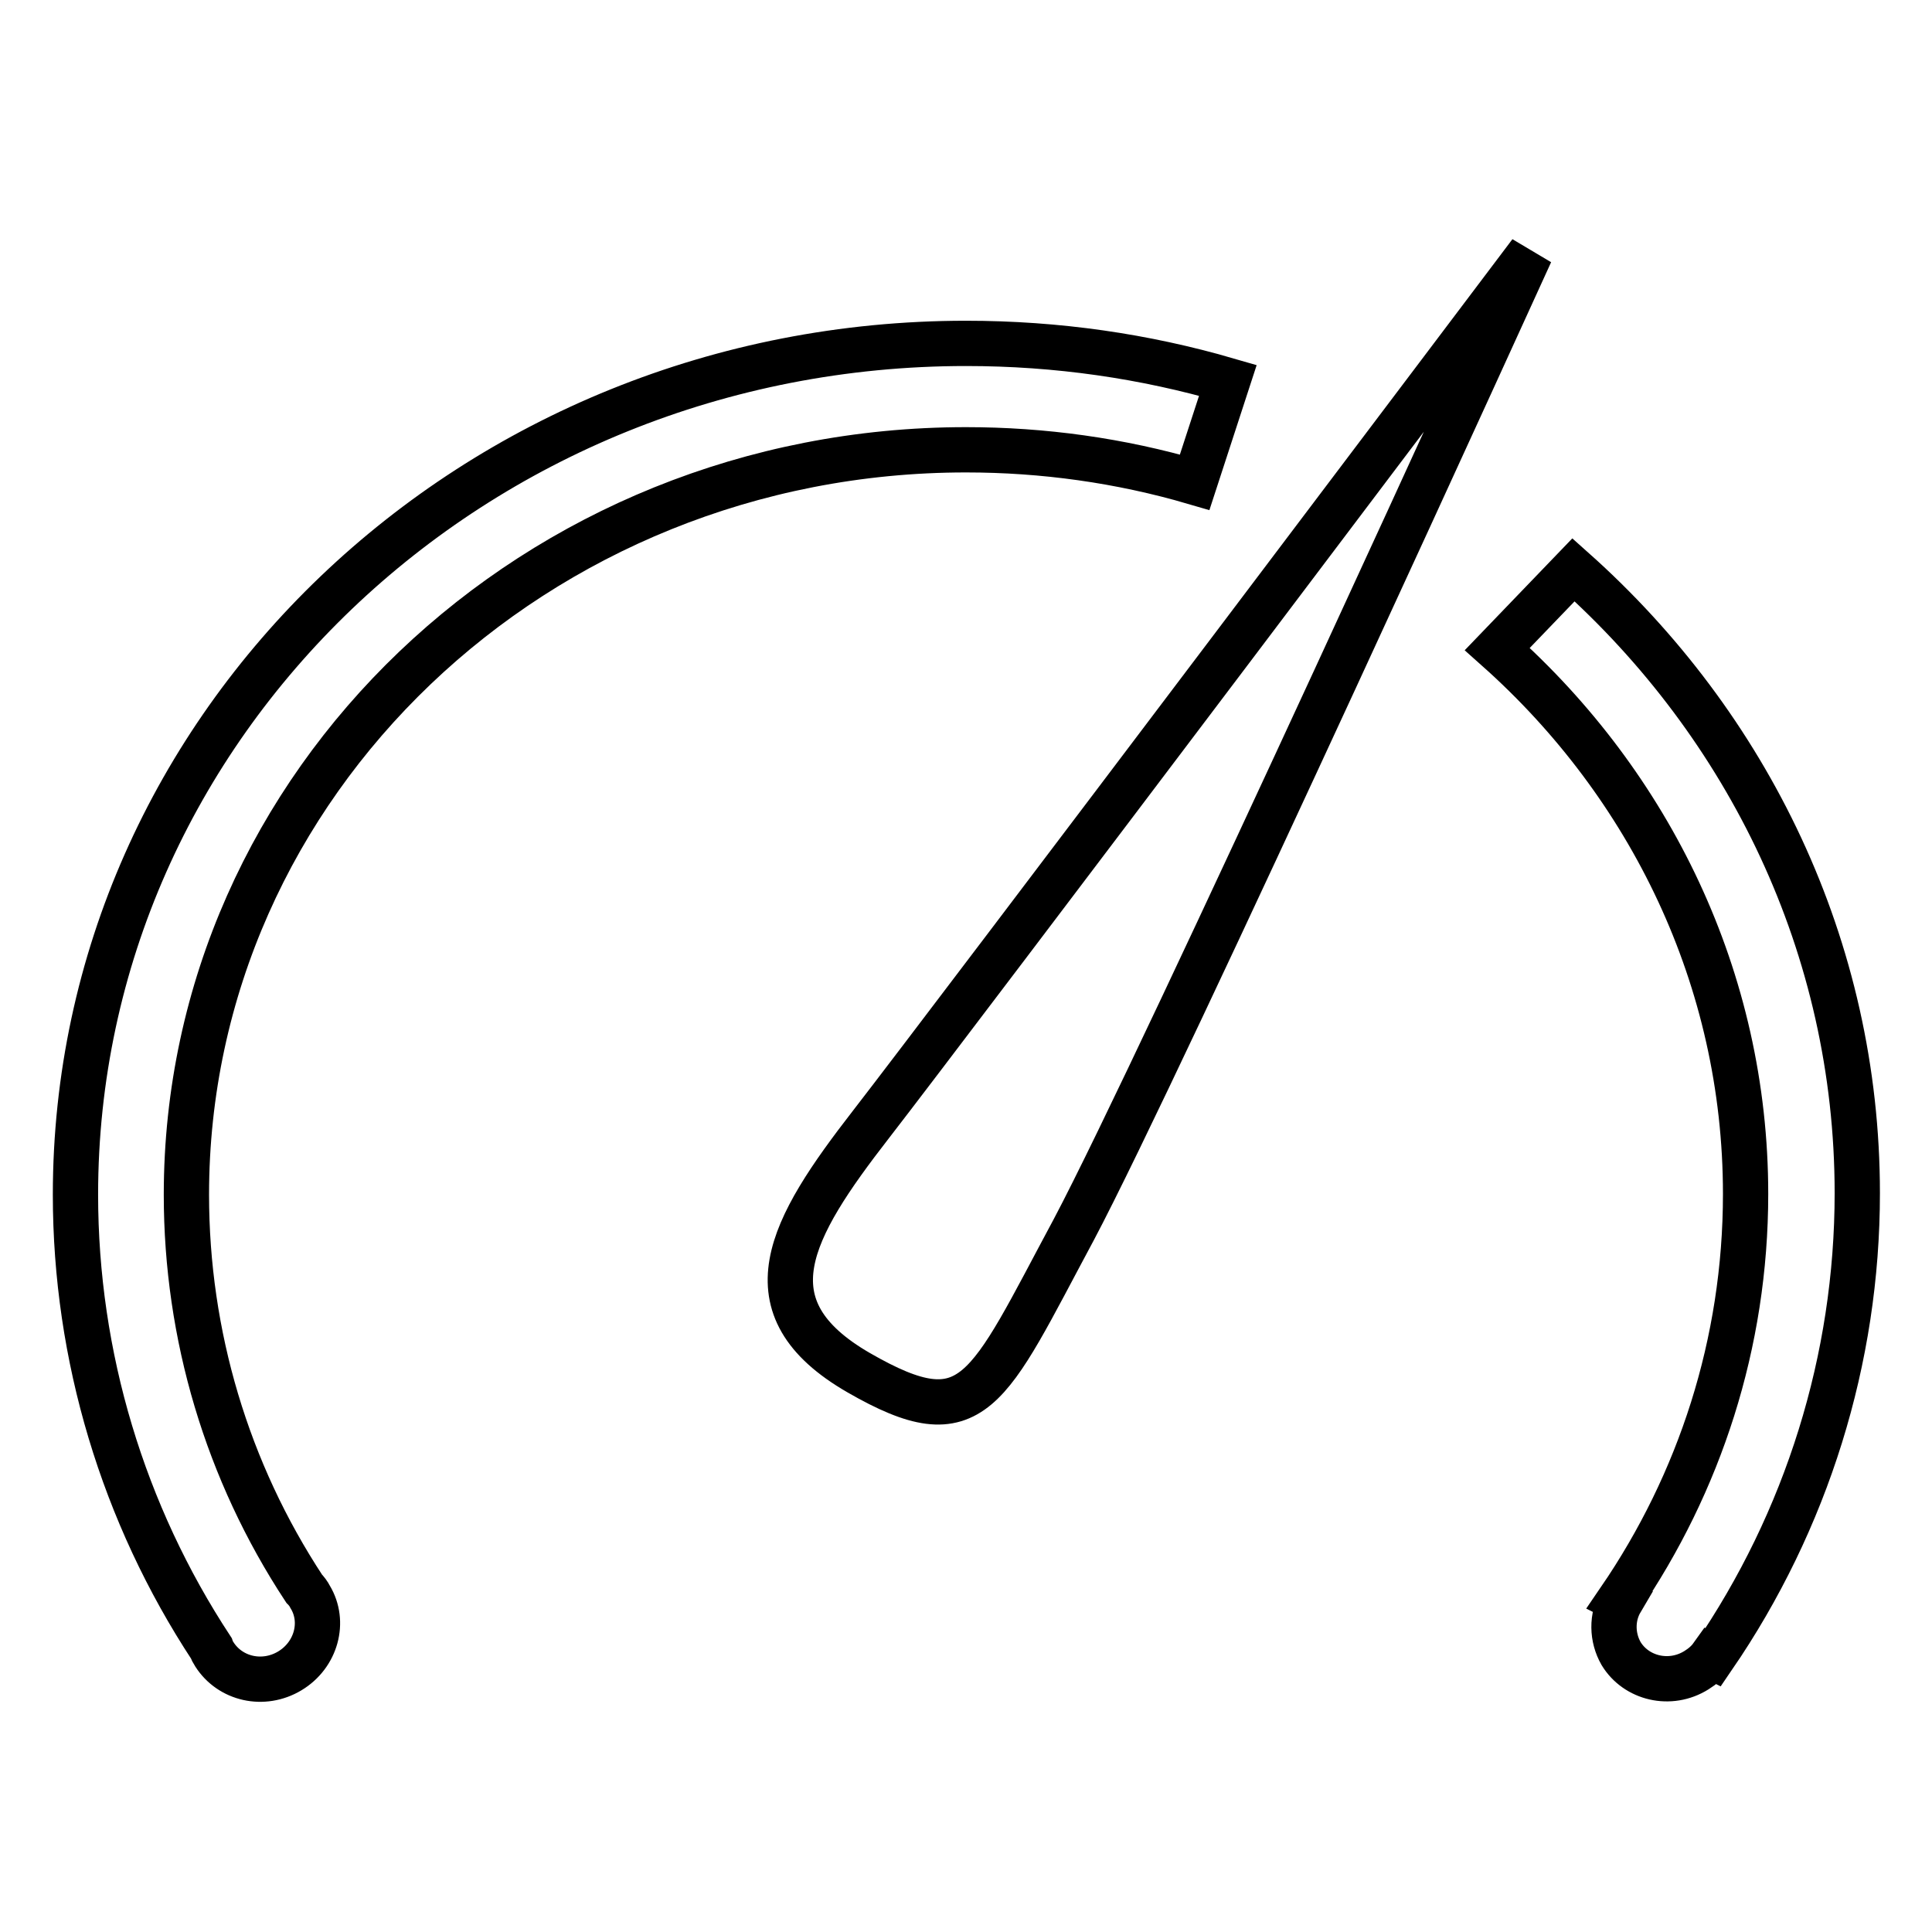
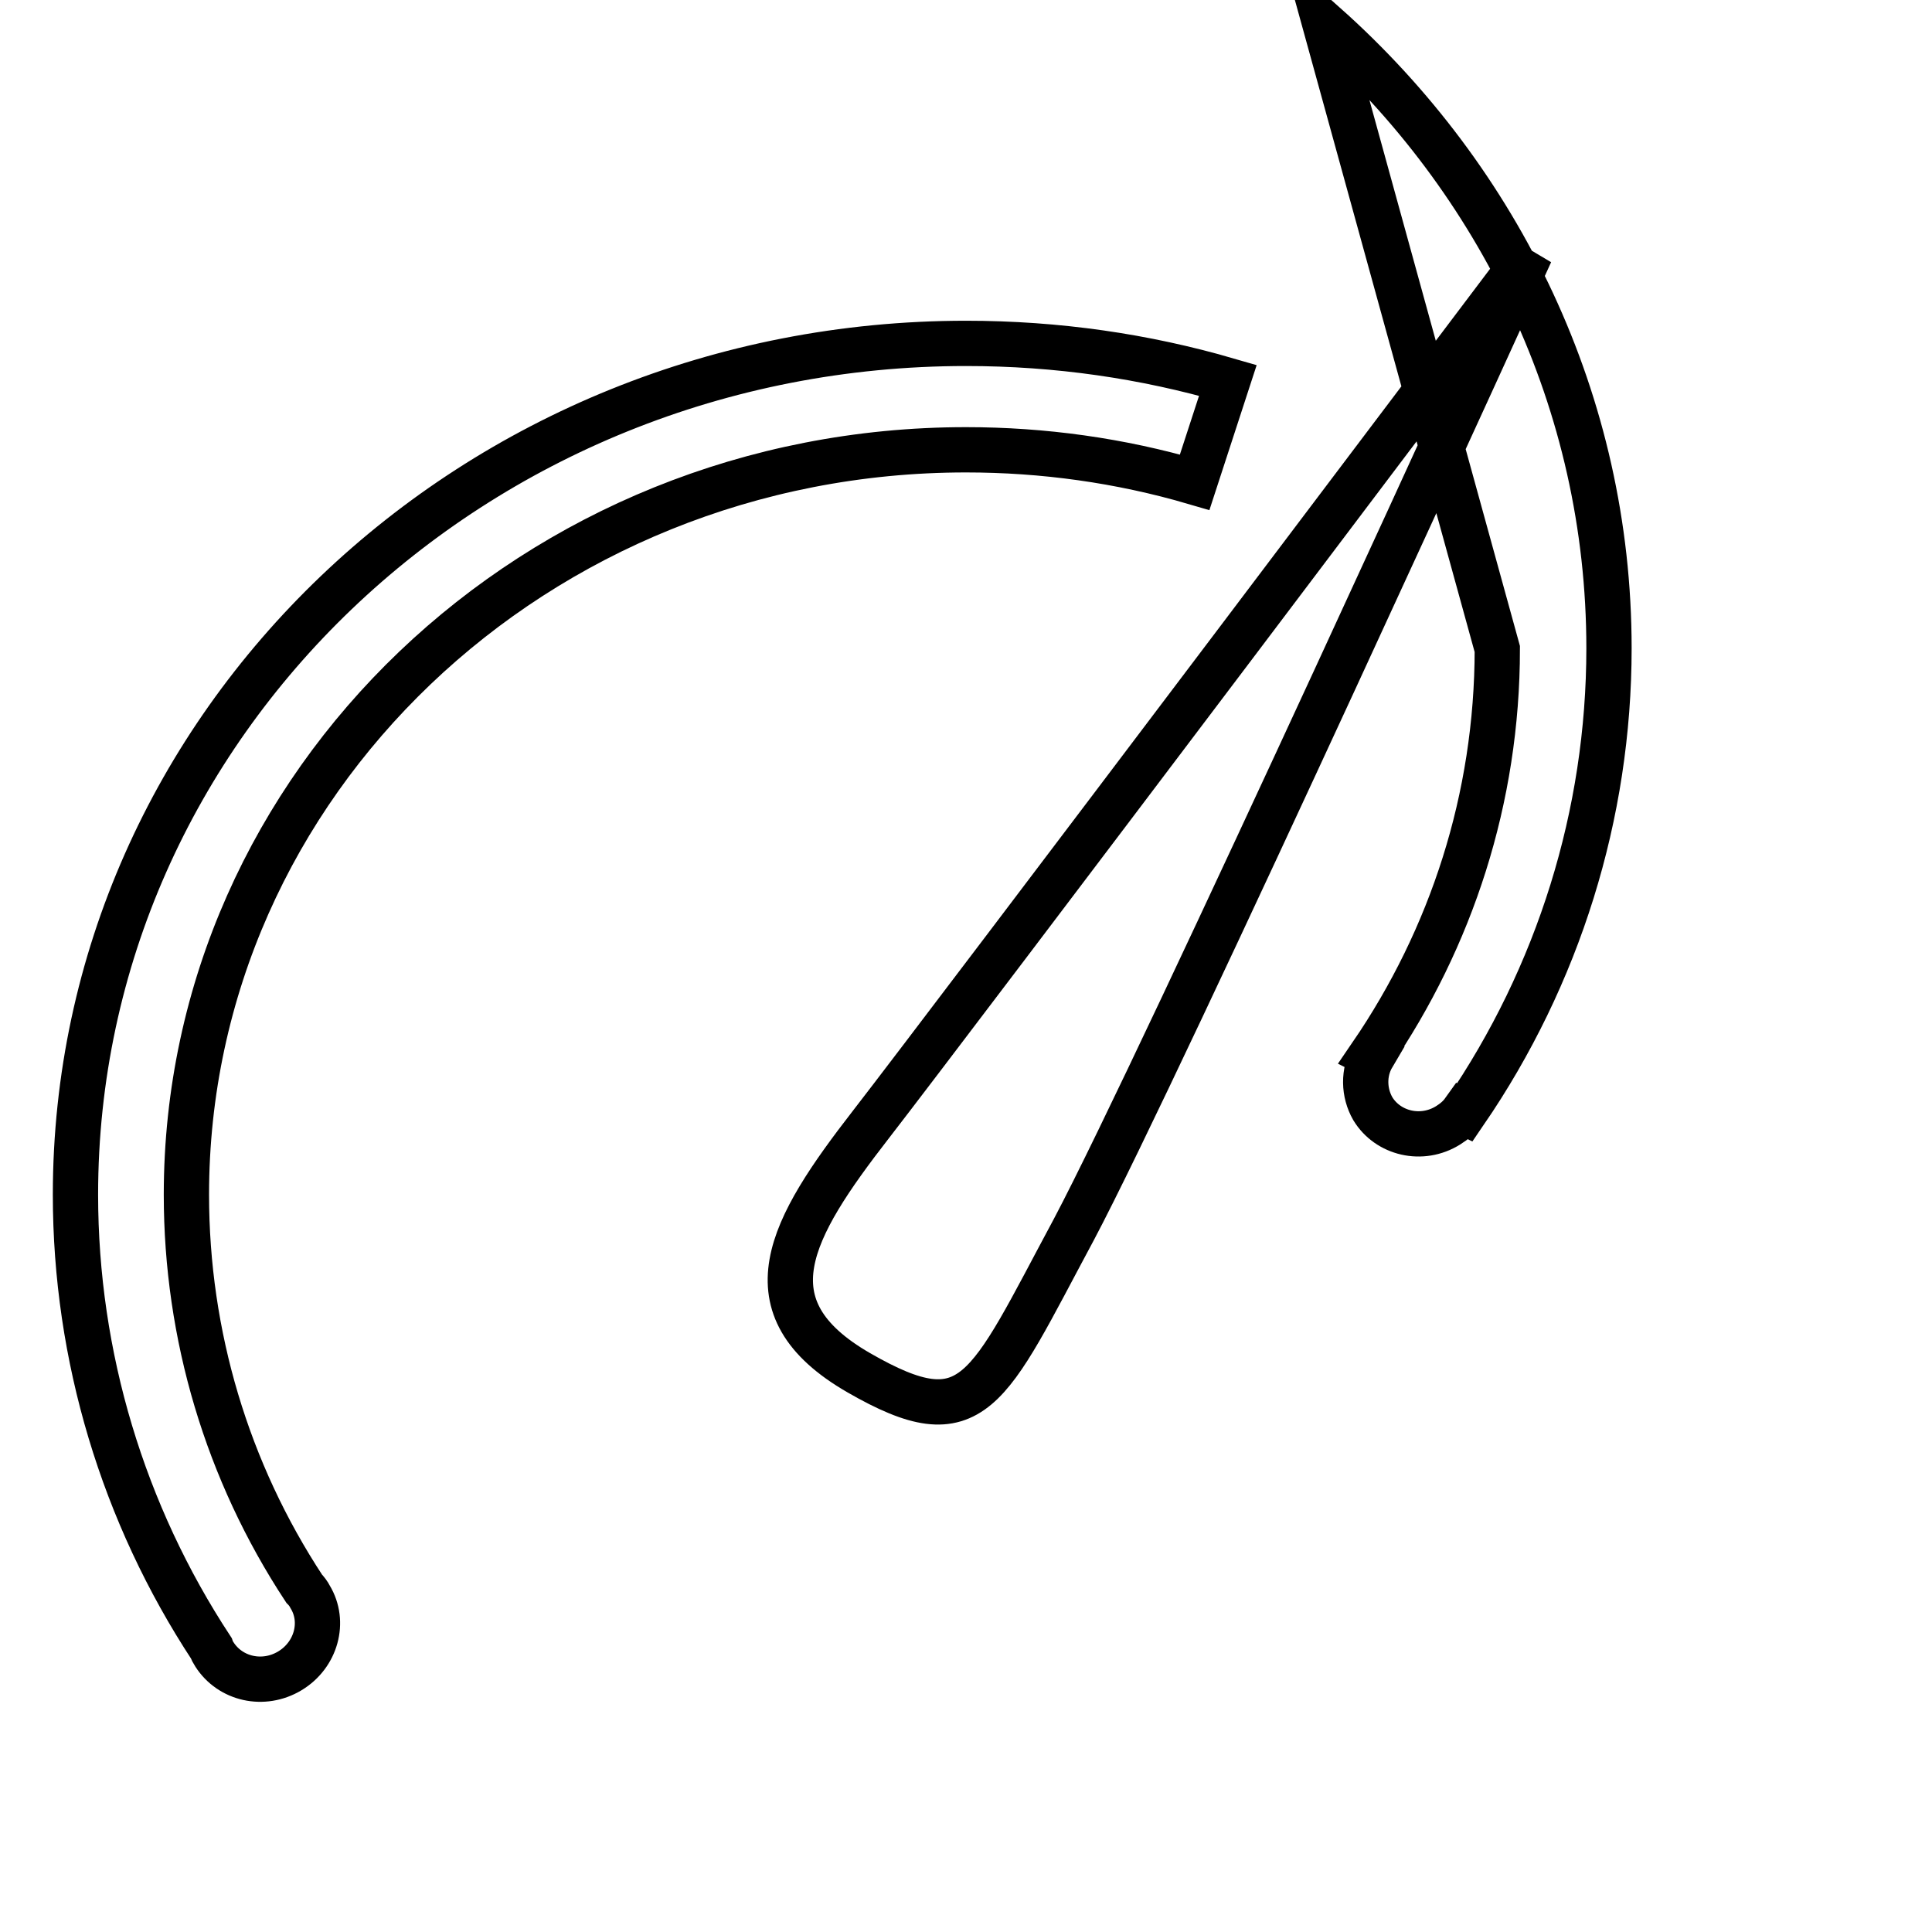
<svg xmlns="http://www.w3.org/2000/svg" version="1.1" x="0px" y="0px" viewBox="0 0 256 256" enable-background="new 0 0 256 256" xml:space="preserve">
  <g>
-     <path stroke-width="6" fill-opacity="0" stroke="#000000" d="M198.4,86c20.2,18,32.9,43.7,32.9,72.2c0,19.8-6.1,38.3-16.7,53.8l0.2,0.1c-1.3,2.2-1.2,4.9,0,7 c2,3.3,6.5,4.4,10,2.2c0.8-0.5,1.5-1.1,2-1.8l0.2,0.1c12.4-18.1,19.1-39.5,19.1-61.5c0-32.6-14.5-62-37.6-82.6L198.4,86z  M158.3,63.9c-9.9-2.9-20.1-4.3-30.3-4.3c-57,0-103.3,44.2-103.3,98.7c0,18.6,5.4,36.7,15.6,52.2c0.3,0.3,0.6,0.7,0.8,1.1 c2,3.3,0.8,7.7-2.7,9.8c-3.5,2.1-7.9,1.1-10-2.2c-0.2-0.3-0.3-0.5-0.4-0.8C16.3,200.6,10,179.7,10,158.3C10,96,62.8,45.5,128,45.5 c12.1,0,23.7,1.7,34.7,4.9L158.3,63.9L158.3,63.9z M113.8,181.9c-15.1-8.7-9.1-19.1,1.6-32.9c10.7-13.8,87.4-115.5,87.4-115.5 s-49,107.7-60.5,129.4C130.7,184.5,129.1,190.7,113.8,181.9L113.8,181.9z" />
+     <path stroke-width="6" fill-opacity="0" stroke="#000000" d="M198.4,86c0,19.8-6.1,38.3-16.7,53.8l0.2,0.1c-1.3,2.2-1.2,4.9,0,7 c2,3.3,6.5,4.4,10,2.2c0.8-0.5,1.5-1.1,2-1.8l0.2,0.1c12.4-18.1,19.1-39.5,19.1-61.5c0-32.6-14.5-62-37.6-82.6L198.4,86z  M158.3,63.9c-9.9-2.9-20.1-4.3-30.3-4.3c-57,0-103.3,44.2-103.3,98.7c0,18.6,5.4,36.7,15.6,52.2c0.3,0.3,0.6,0.7,0.8,1.1 c2,3.3,0.8,7.7-2.7,9.8c-3.5,2.1-7.9,1.1-10-2.2c-0.2-0.3-0.3-0.5-0.4-0.8C16.3,200.6,10,179.7,10,158.3C10,96,62.8,45.5,128,45.5 c12.1,0,23.7,1.7,34.7,4.9L158.3,63.9L158.3,63.9z M113.8,181.9c-15.1-8.7-9.1-19.1,1.6-32.9c10.7-13.8,87.4-115.5,87.4-115.5 s-49,107.7-60.5,129.4C130.7,184.5,129.1,190.7,113.8,181.9L113.8,181.9z" />
  </g>
</svg>